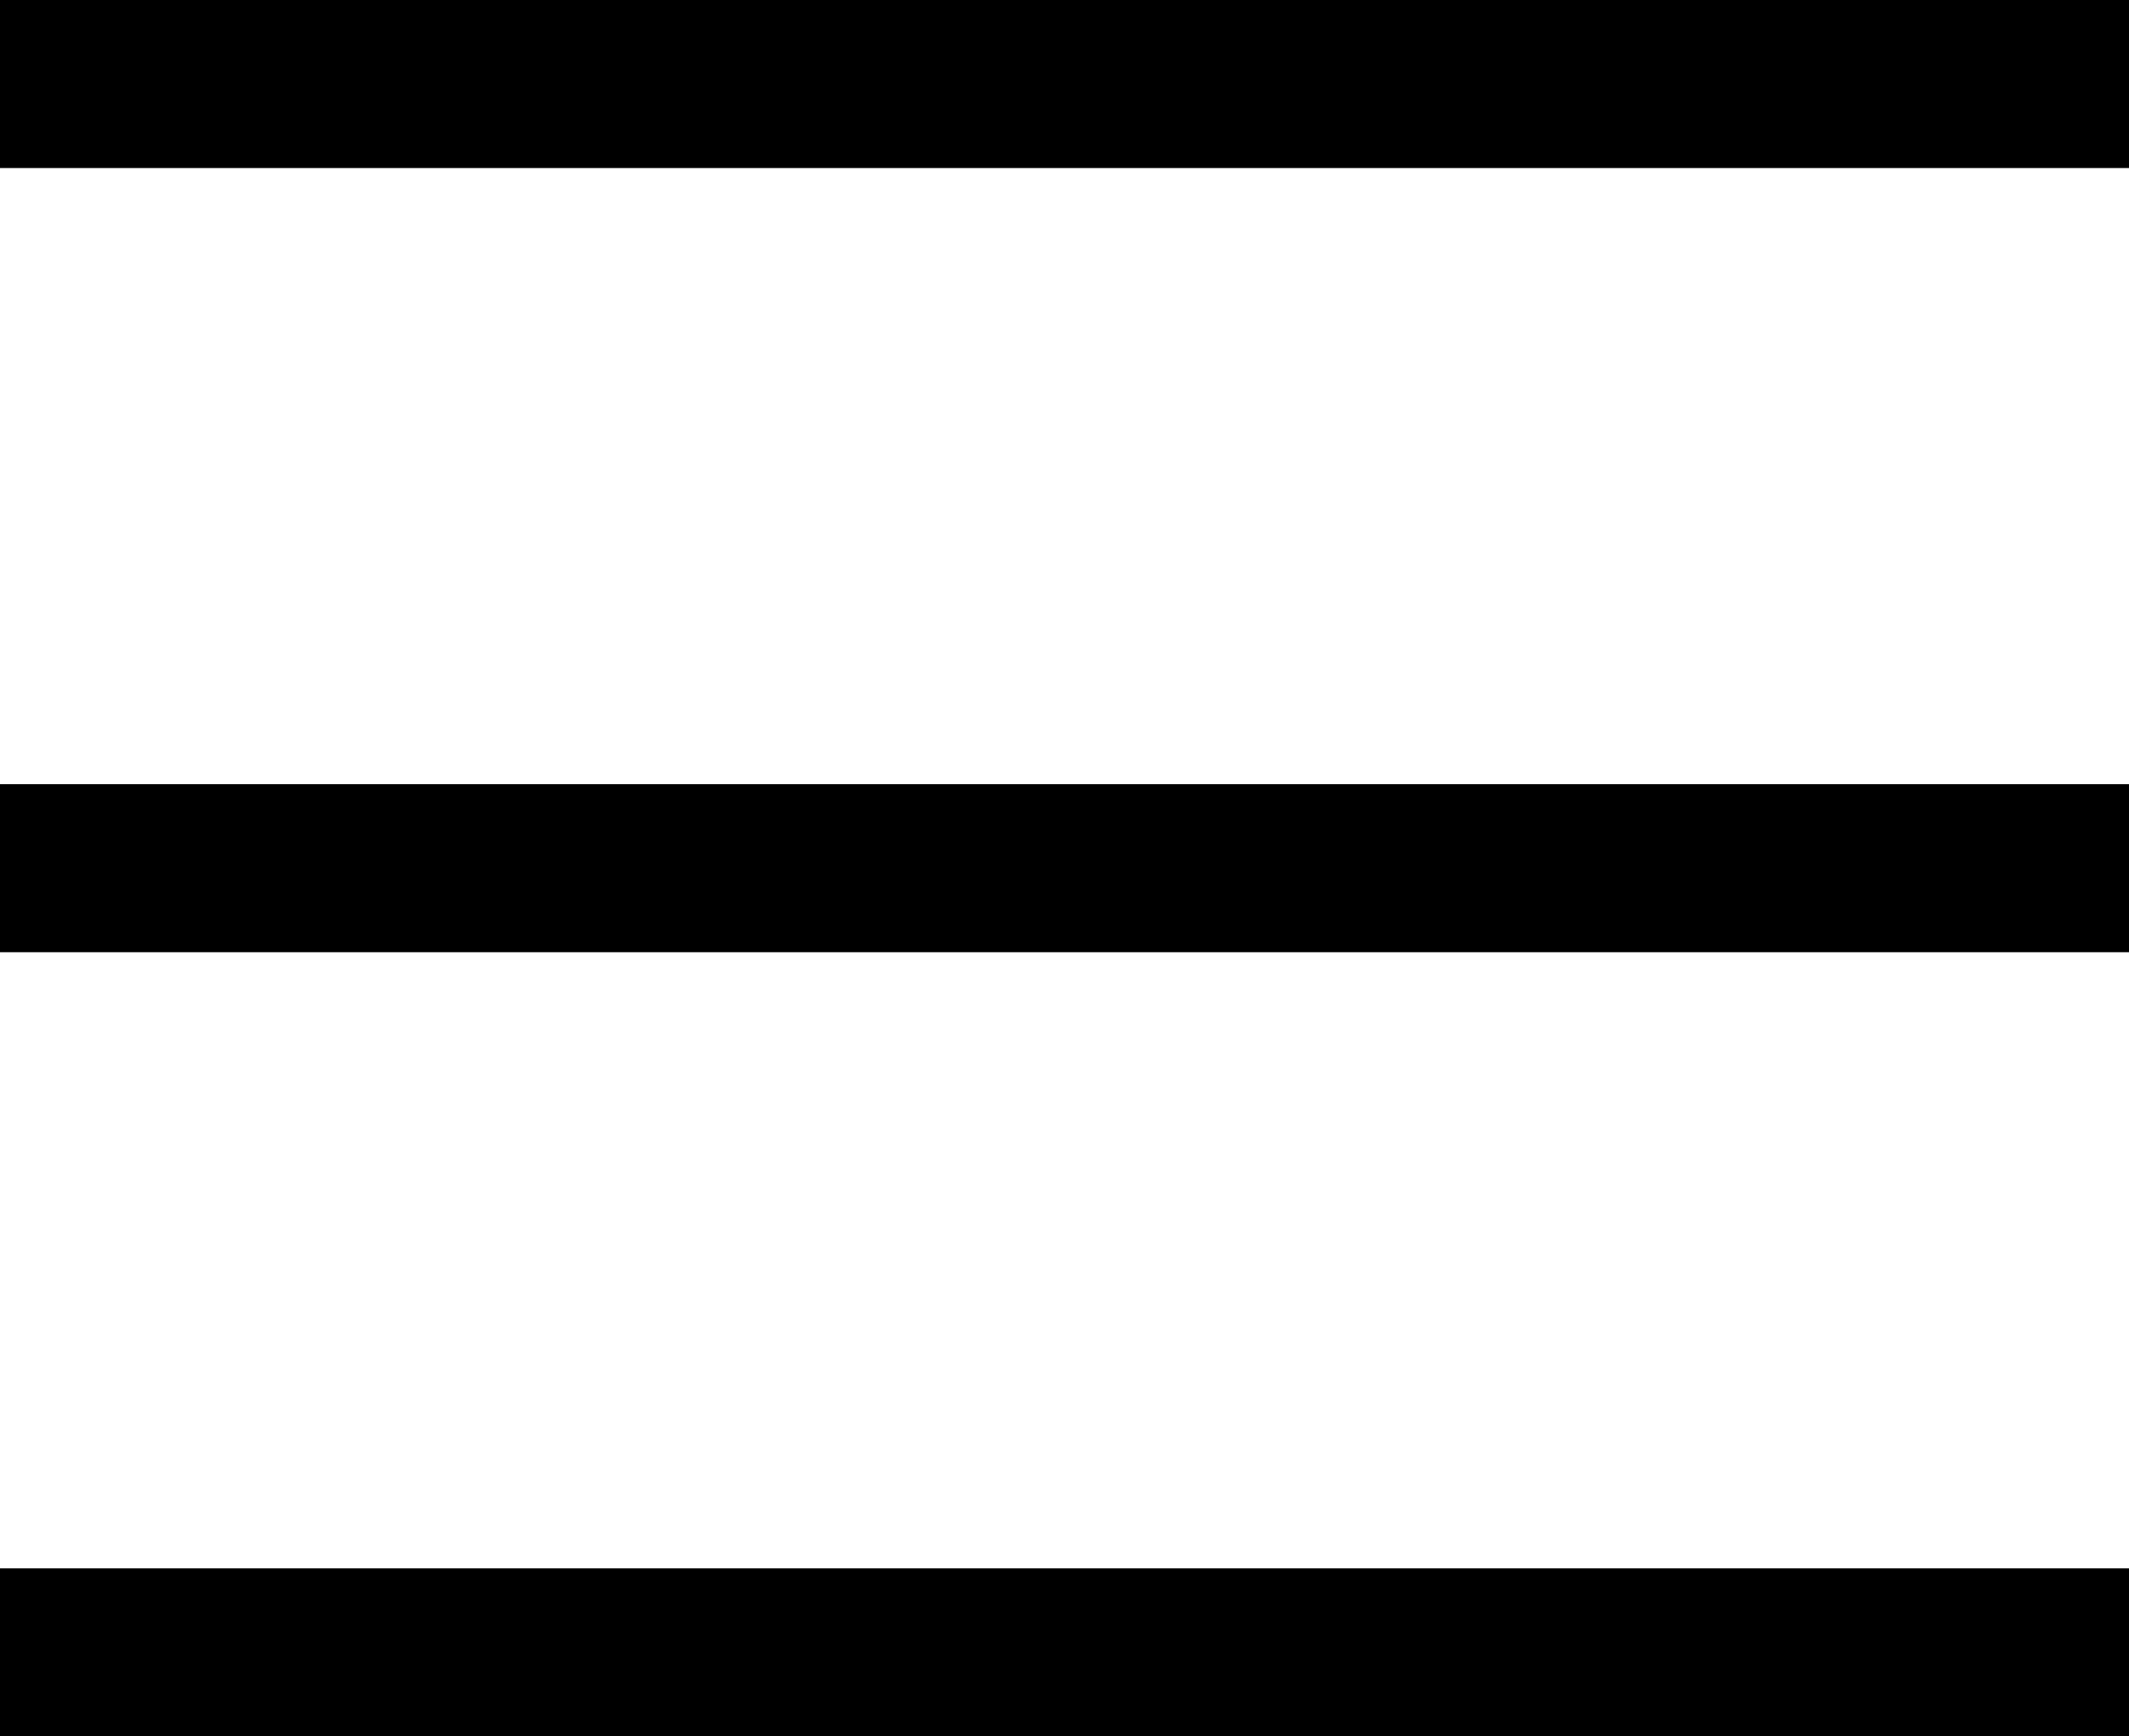
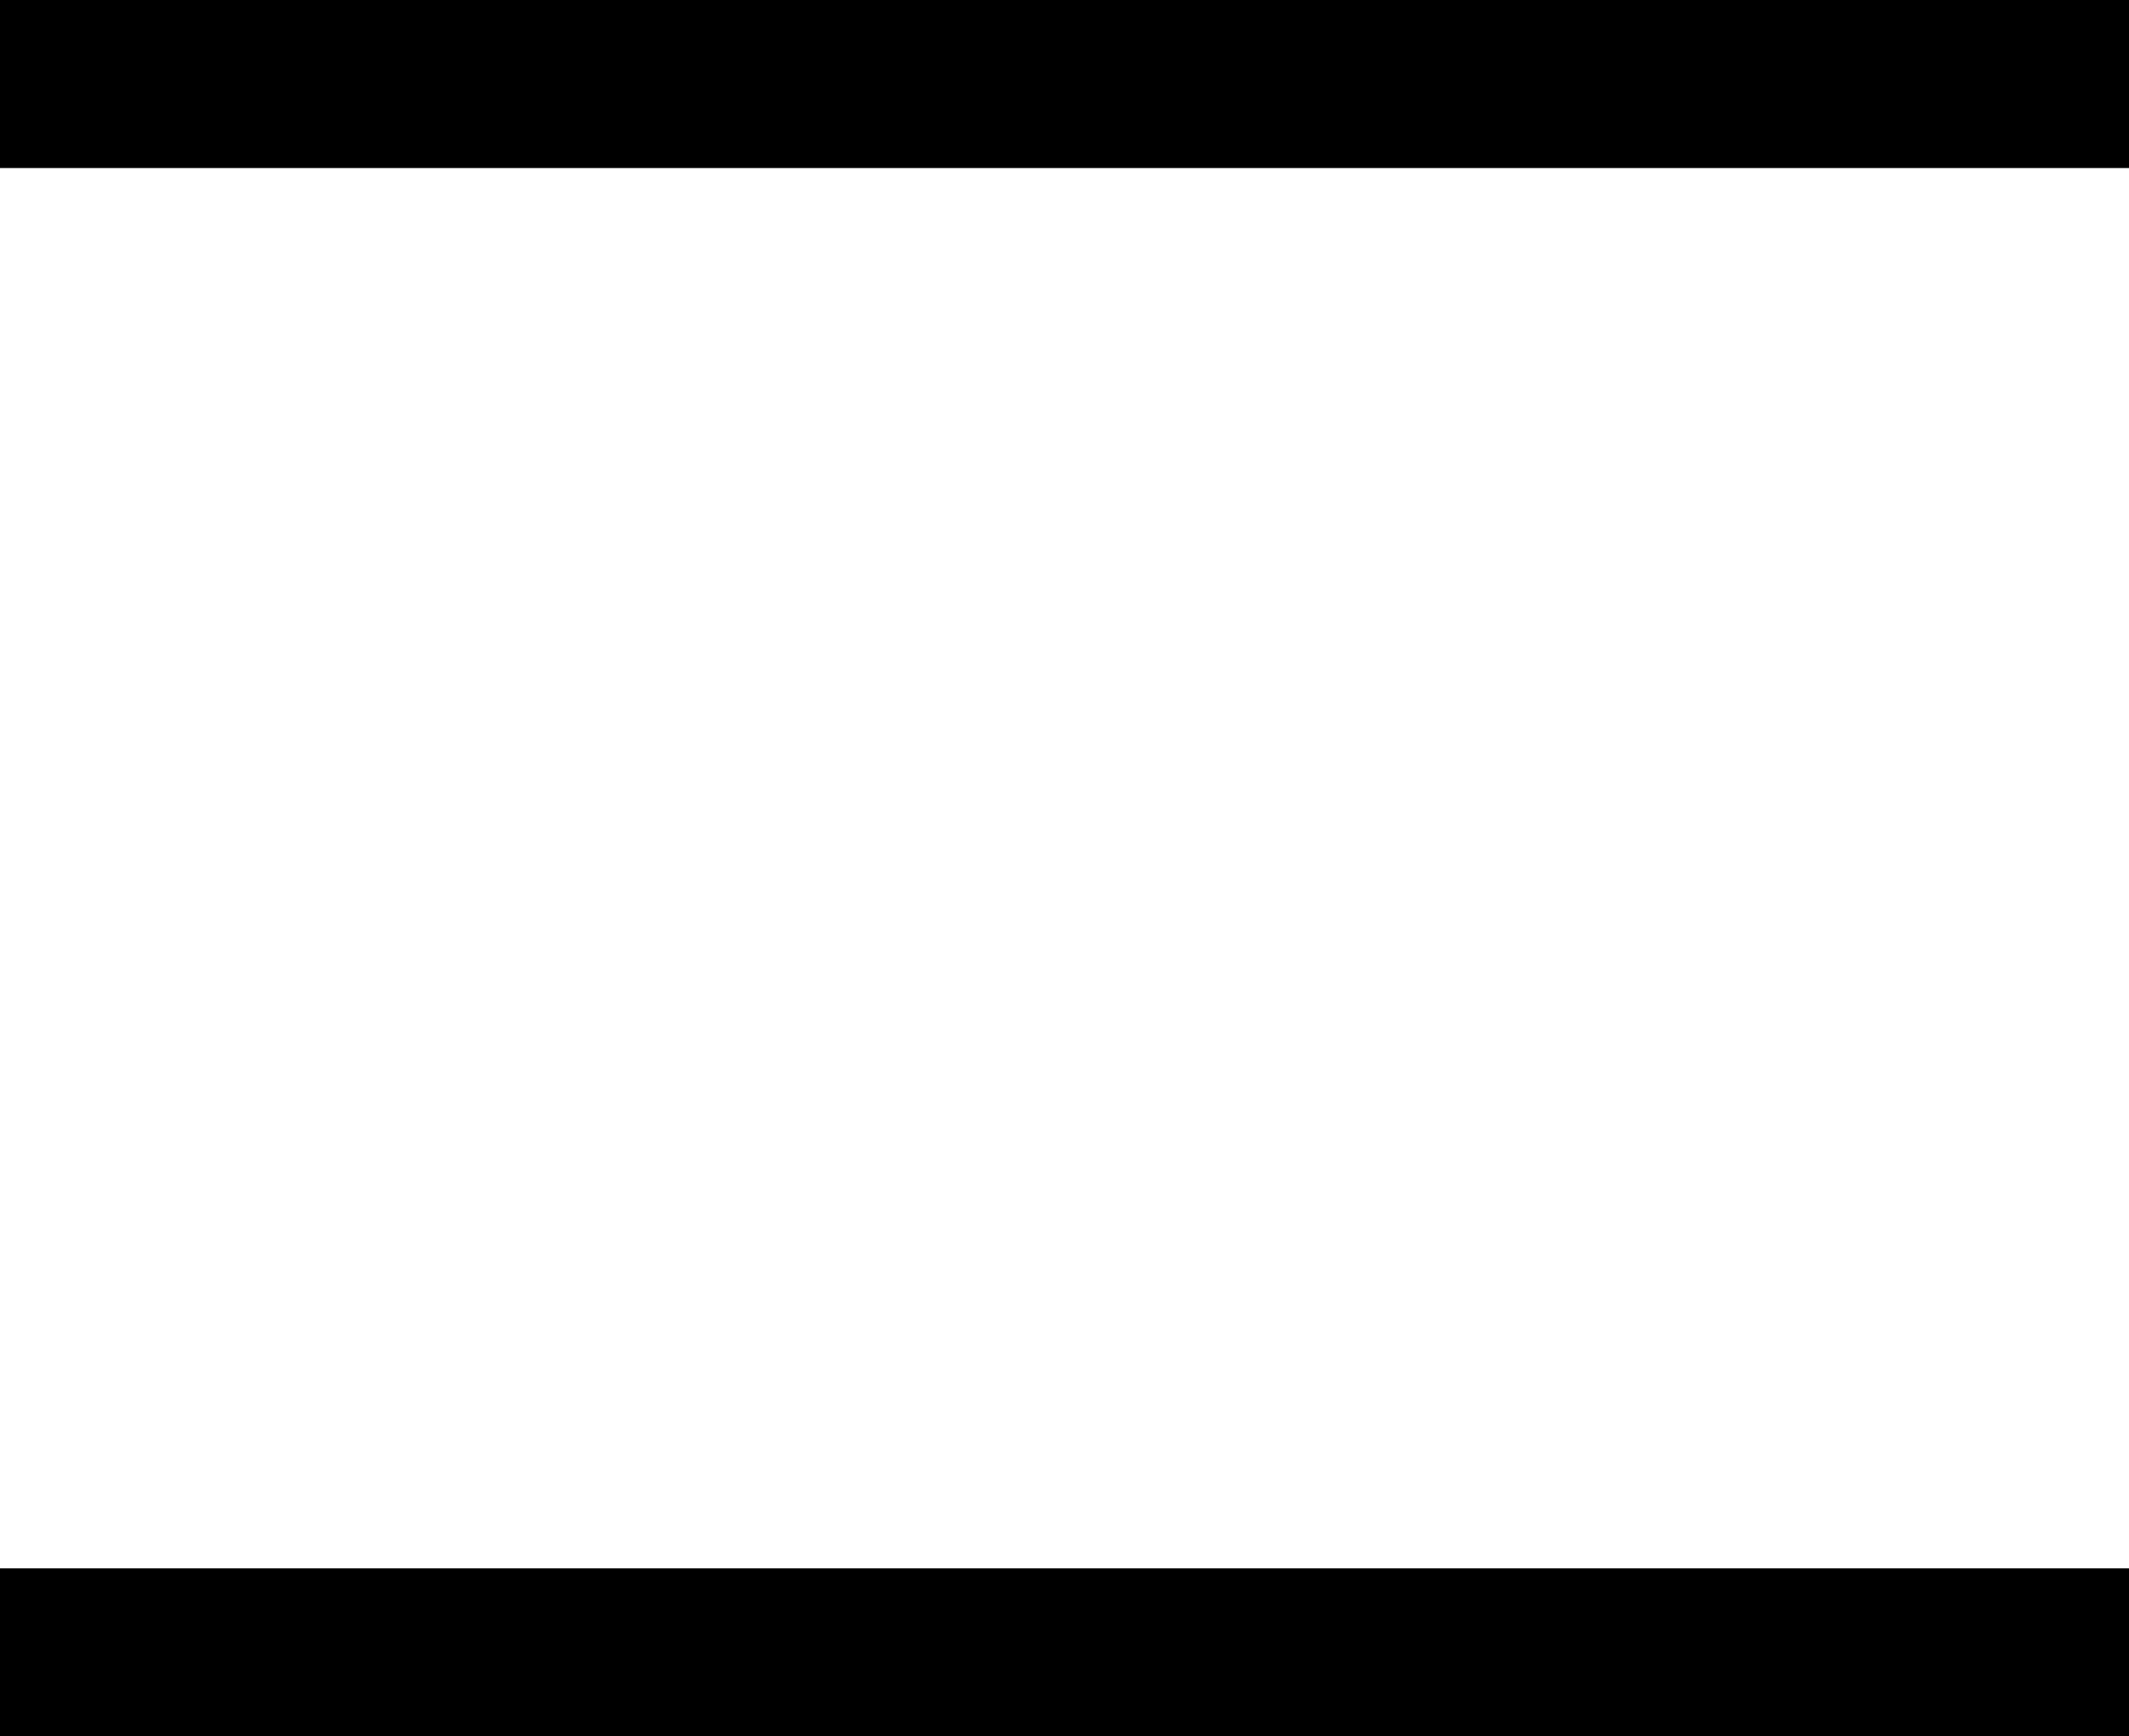
<svg xmlns="http://www.w3.org/2000/svg" width="38px" height="31px" viewBox="0 0 38 31" version="1.1">
  <title>4B49FB5F-14D7-4BC6-B87C-F6DC3032006A</title>
  <desc>Created with sketchtool.</desc>
  <g id="Welcome" stroke="none" stroke-width="1" fill="none" fill-rule="evenodd">
    <g id="SB_mobile_sluzby" transform="translate(-266, -34)" fill="#000000">
      <g id="Menu_icon_mobile_black" transform="translate(266, 34)">
        <g id="Menu_icon_mobile">
          <g id="Menu_icon">
            <rect id="Rectangle" x="0" y="0" width="38" height="3" />
-             <rect id="Rectangle-Copy" x="0" y="14" width="38" height="3" />
            <rect id="Rectangle-Copy-2" x="0" y="28" width="38" height="3" />
          </g>
        </g>
      </g>
    </g>
  </g>
</svg>